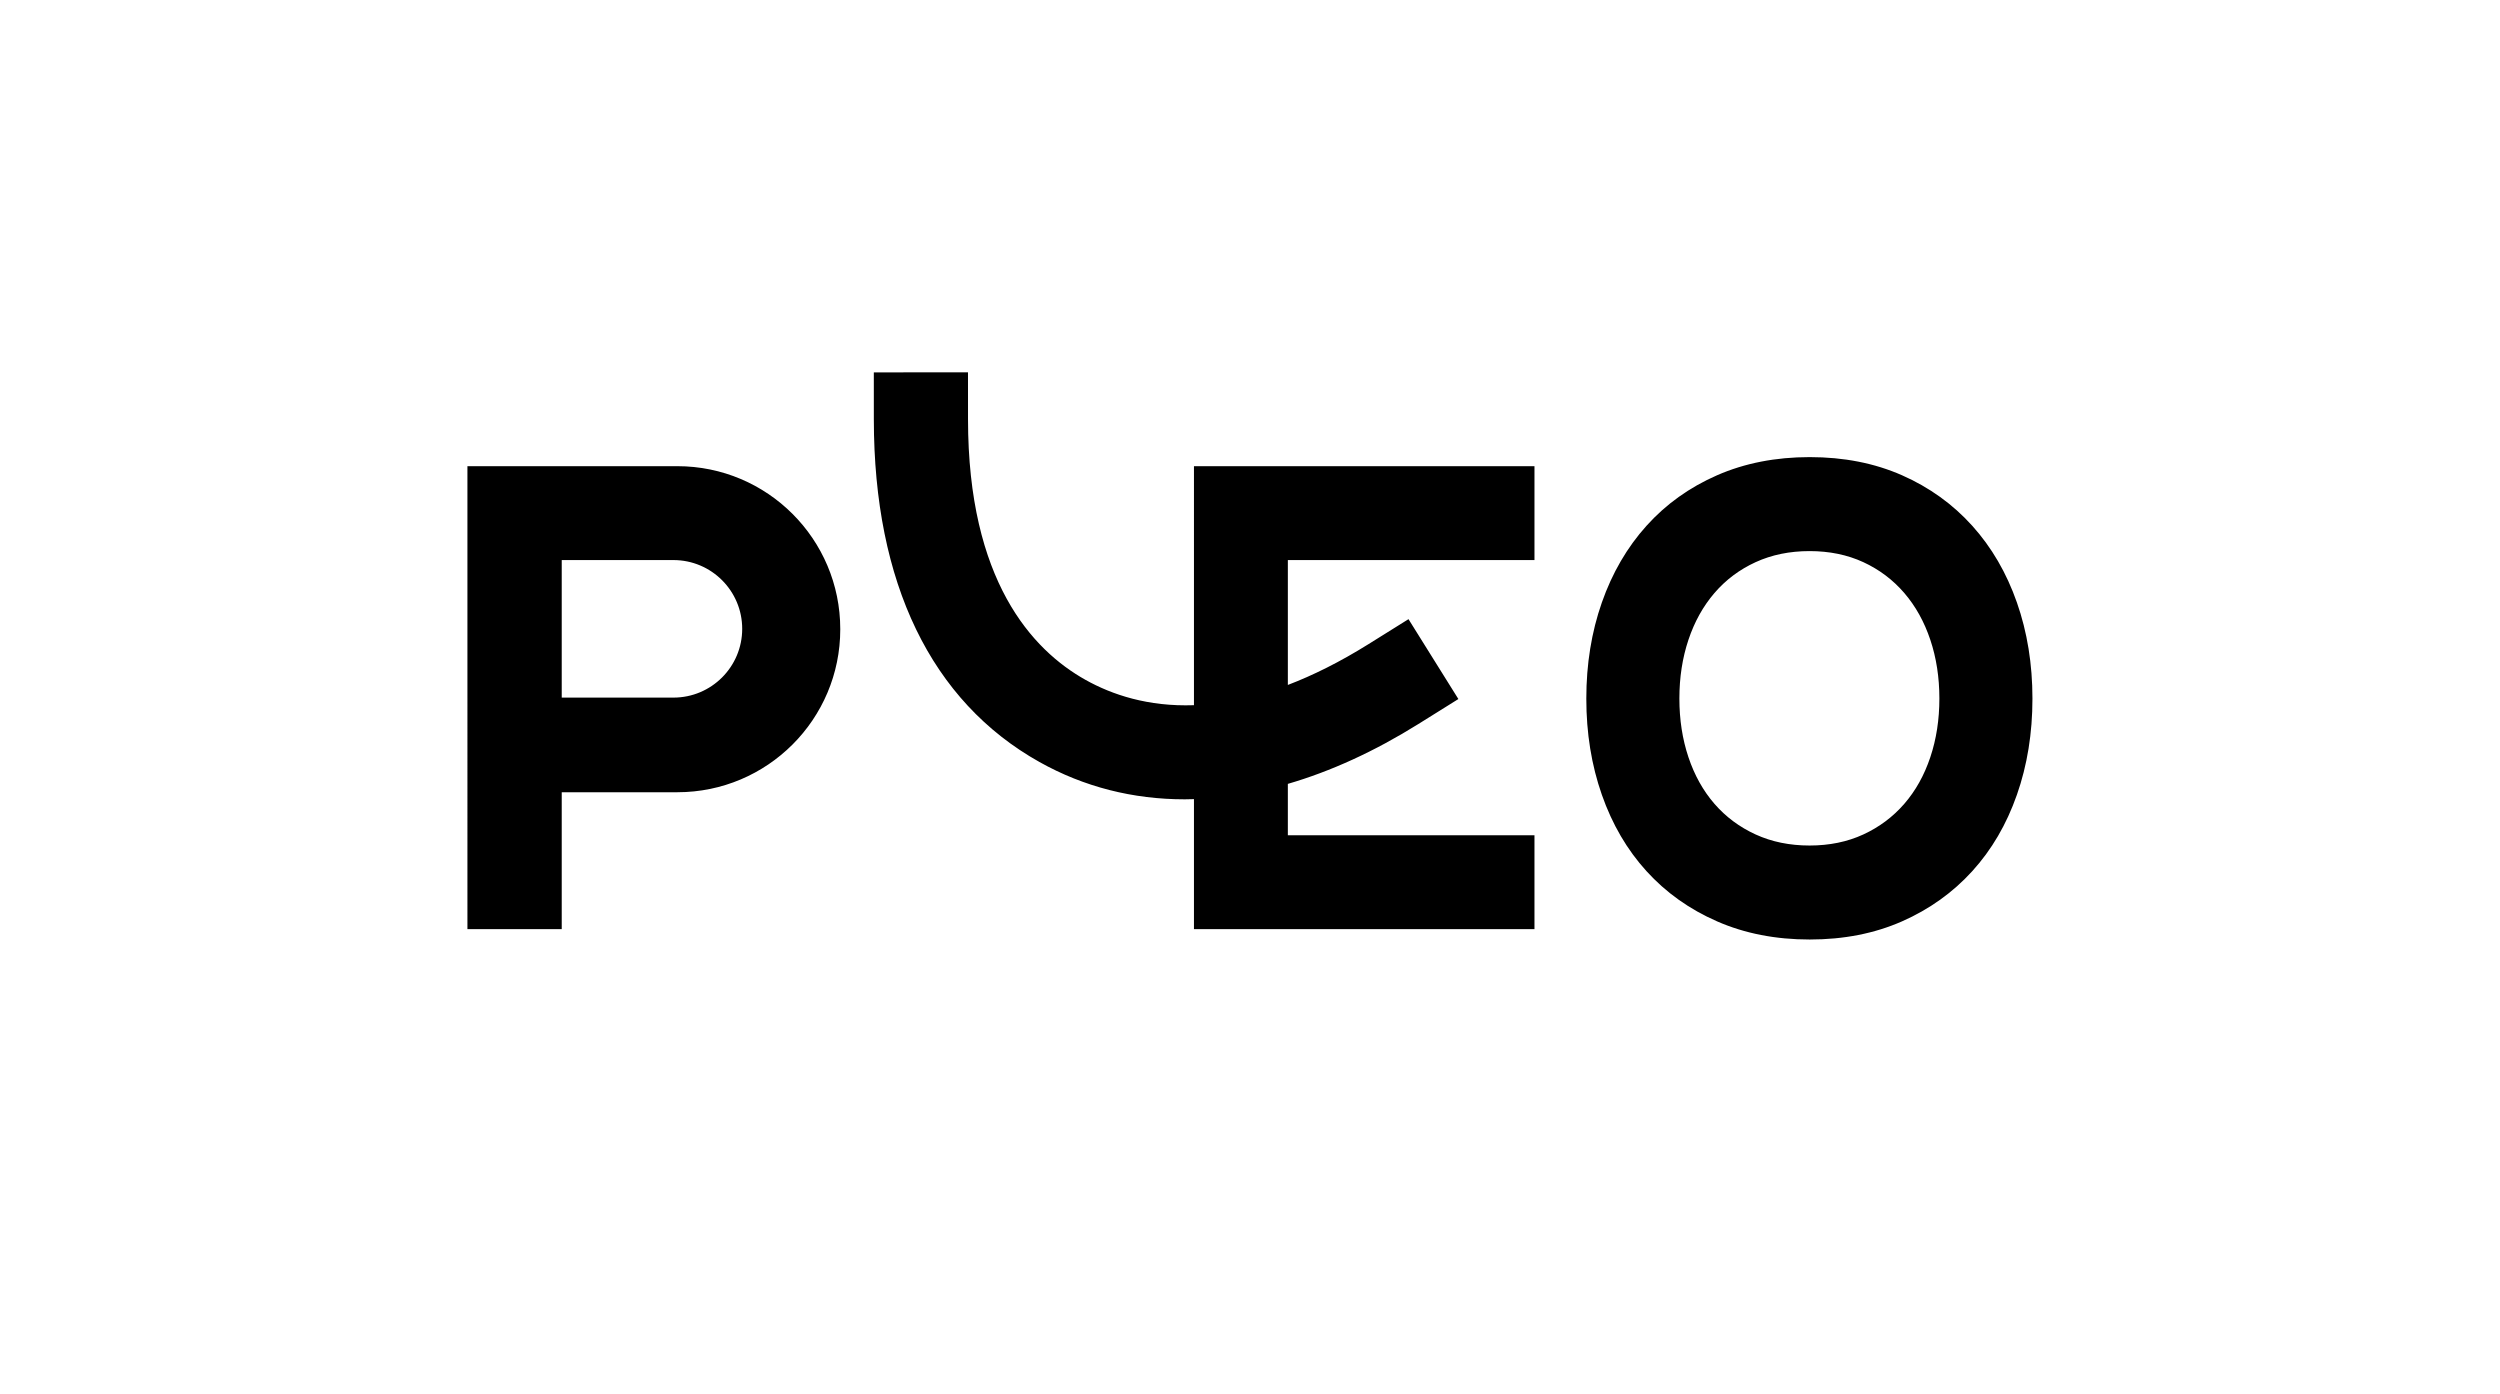
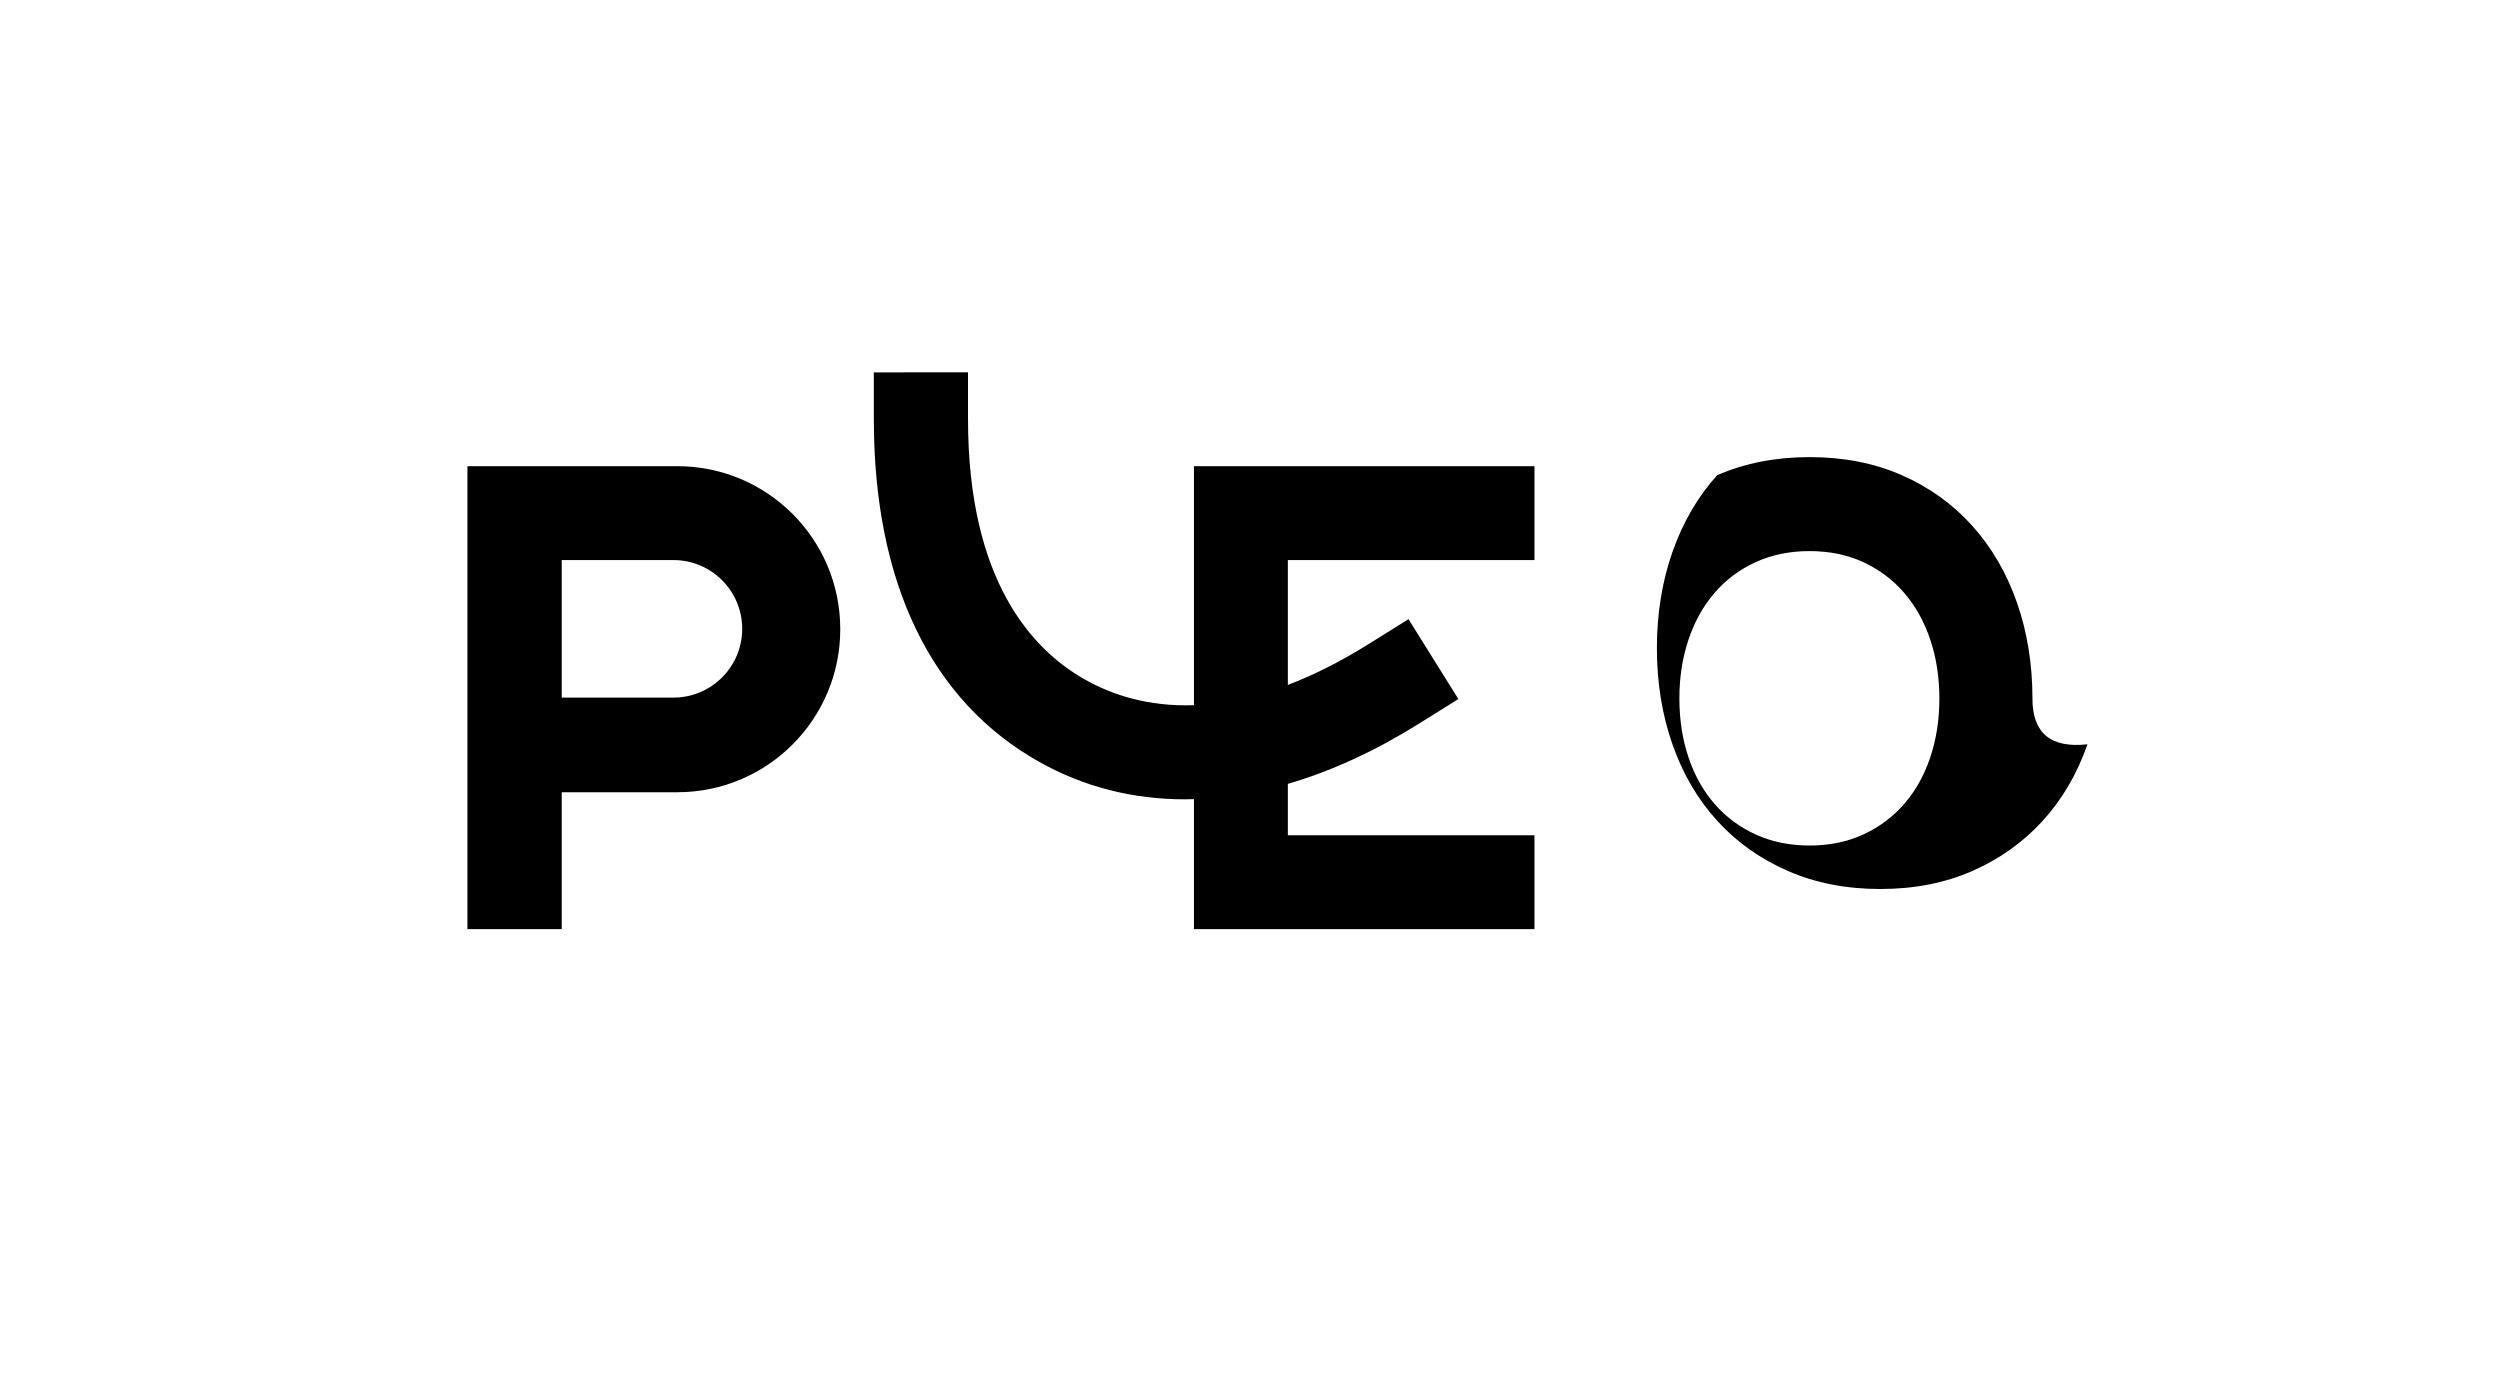
<svg xmlns="http://www.w3.org/2000/svg" xml:space="preserve" style="fill-rule:evenodd;clip-rule:evenodd;stroke-linejoin:round;stroke-miterlimit:2" viewBox="0 0 4500 2509">
-   <path d="M0 36.894q.002-22.37-6.714-41.535-6.707-19.155-19.297-33.144-12.588-13.98-30.345-21.817c-11.844-5.217-25.13-7.833-39.861-7.833s-28.064 2.616-39.994 7.833c-11.938 5.224-22.098 12.497-30.491 21.817q-12.588 13.989-19.297 33.144-6.716 19.166-6.714 41.535-.002 22.378 6.714 41.539 6.709 19.159 19.297 33.003c8.393 9.232 18.553 16.459 30.491 21.678 11.93 5.217 25.263 7.833 39.994 7.833s28.017-2.616 39.861-7.833q17.757-7.83 30.345-21.678 12.59-13.844 19.297-33.003Q.002 59.273 0 36.894m-40.201-.052q0 13.657-3.914 25.351-3.91 11.694-11.244 20.144-7.34 8.454-17.687 13.231c-6.902 3.183-14.645 4.78-23.228 4.78-8.586 0-16.357-1.597-23.309-4.78q-10.433-4.776-17.769-13.231-7.336-8.45-11.246-20.144-3.912-11.694-3.912-25.351 0-13.655 3.912-25.352 3.91-11.693 11.246-20.228t17.769-13.318c6.952-3.183 14.723-4.779 23.309-4.779 8.583 0 16.326 1.596 23.228 4.779q10.347 4.783 17.687 13.318 7.334 8.535 11.244 20.228 3.914 11.697 3.914 25.352m-321.997 99.628h147.09V95.916h-106.534v-22.2c18.492-5.386 37.415-14.008 56.413-25.872l17.252-10.775-21.55-34.504-17.252 10.775c-12.447 7.773-24.055 13.515-34.863 17.639v-53.942h106.534v-40.554h-147.09V39.729c-19.776.688-35.344-4.502-46.857-10.949-23.133-12.952-50.714-42.983-50.743-112.492l-.01-20.341-40.68.017.008 20.341c.031 70.611 24.772 121.78 71.552 147.97 19.231 10.768 40.391 16.117 62.747 16.115 1.322 0 2.654-.047 3.983-.085zM-514.981 6.944v-.079c0-38.87-31.511-70.382-70.383-70.382h-90.669V136.47h40.735V77.328h49.934c38.872 0 70.383-31.512 70.383-70.384m-42.359-.201c0 16.407-13.3 29.706-29.706 29.706h-48.252v-59.412h48.252c16.406 0 29.706 13.301 29.706 29.706" style="fill-rule:nonzero" transform="translate(3658.4 1103.8)scale(4.167)" />
+   <path d="M0 36.894q.002-22.37-6.714-41.535-6.707-19.155-19.297-33.144-12.588-13.98-30.345-21.817c-11.844-5.217-25.13-7.833-39.861-7.833s-28.064 2.616-39.994 7.833q-12.588 13.989-19.297 33.144-6.716 19.166-6.714 41.535-.002 22.378 6.714 41.539 6.709 19.159 19.297 33.003c8.393 9.232 18.553 16.459 30.491 21.678 11.93 5.217 25.263 7.833 39.994 7.833s28.017-2.616 39.861-7.833q17.757-7.83 30.345-21.678 12.59-13.844 19.297-33.003Q.002 59.273 0 36.894m-40.201-.052q0 13.657-3.914 25.351-3.91 11.694-11.244 20.144-7.34 8.454-17.687 13.231c-6.902 3.183-14.645 4.78-23.228 4.78-8.586 0-16.357-1.597-23.309-4.78q-10.433-4.776-17.769-13.231-7.336-8.45-11.246-20.144-3.912-11.694-3.912-25.351 0-13.655 3.912-25.352 3.91-11.693 11.246-20.228t17.769-13.318c6.952-3.183 14.723-4.779 23.309-4.779 8.583 0 16.326 1.596 23.228 4.779q10.347 4.783 17.687 13.318 7.334 8.535 11.244 20.228 3.914 11.697 3.914 25.352m-321.997 99.628h147.09V95.916h-106.534v-22.2c18.492-5.386 37.415-14.008 56.413-25.872l17.252-10.775-21.55-34.504-17.252 10.775c-12.447 7.773-24.055 13.515-34.863 17.639v-53.942h106.534v-40.554h-147.09V39.729c-19.776.688-35.344-4.502-46.857-10.949-23.133-12.952-50.714-42.983-50.743-112.492l-.01-20.341-40.68.017.008 20.341c.031 70.611 24.772 121.78 71.552 147.97 19.231 10.768 40.391 16.117 62.747 16.115 1.322 0 2.654-.047 3.983-.085zM-514.981 6.944v-.079c0-38.87-31.511-70.382-70.383-70.382h-90.669V136.47h40.735V77.328h49.934c38.872 0 70.383-31.512 70.383-70.384m-42.359-.201c0 16.407-13.3 29.706-29.706 29.706h-48.252v-59.412h48.252c16.406 0 29.706 13.301 29.706 29.706" style="fill-rule:nonzero" transform="translate(3658.4 1103.8)scale(4.167)" />
</svg>